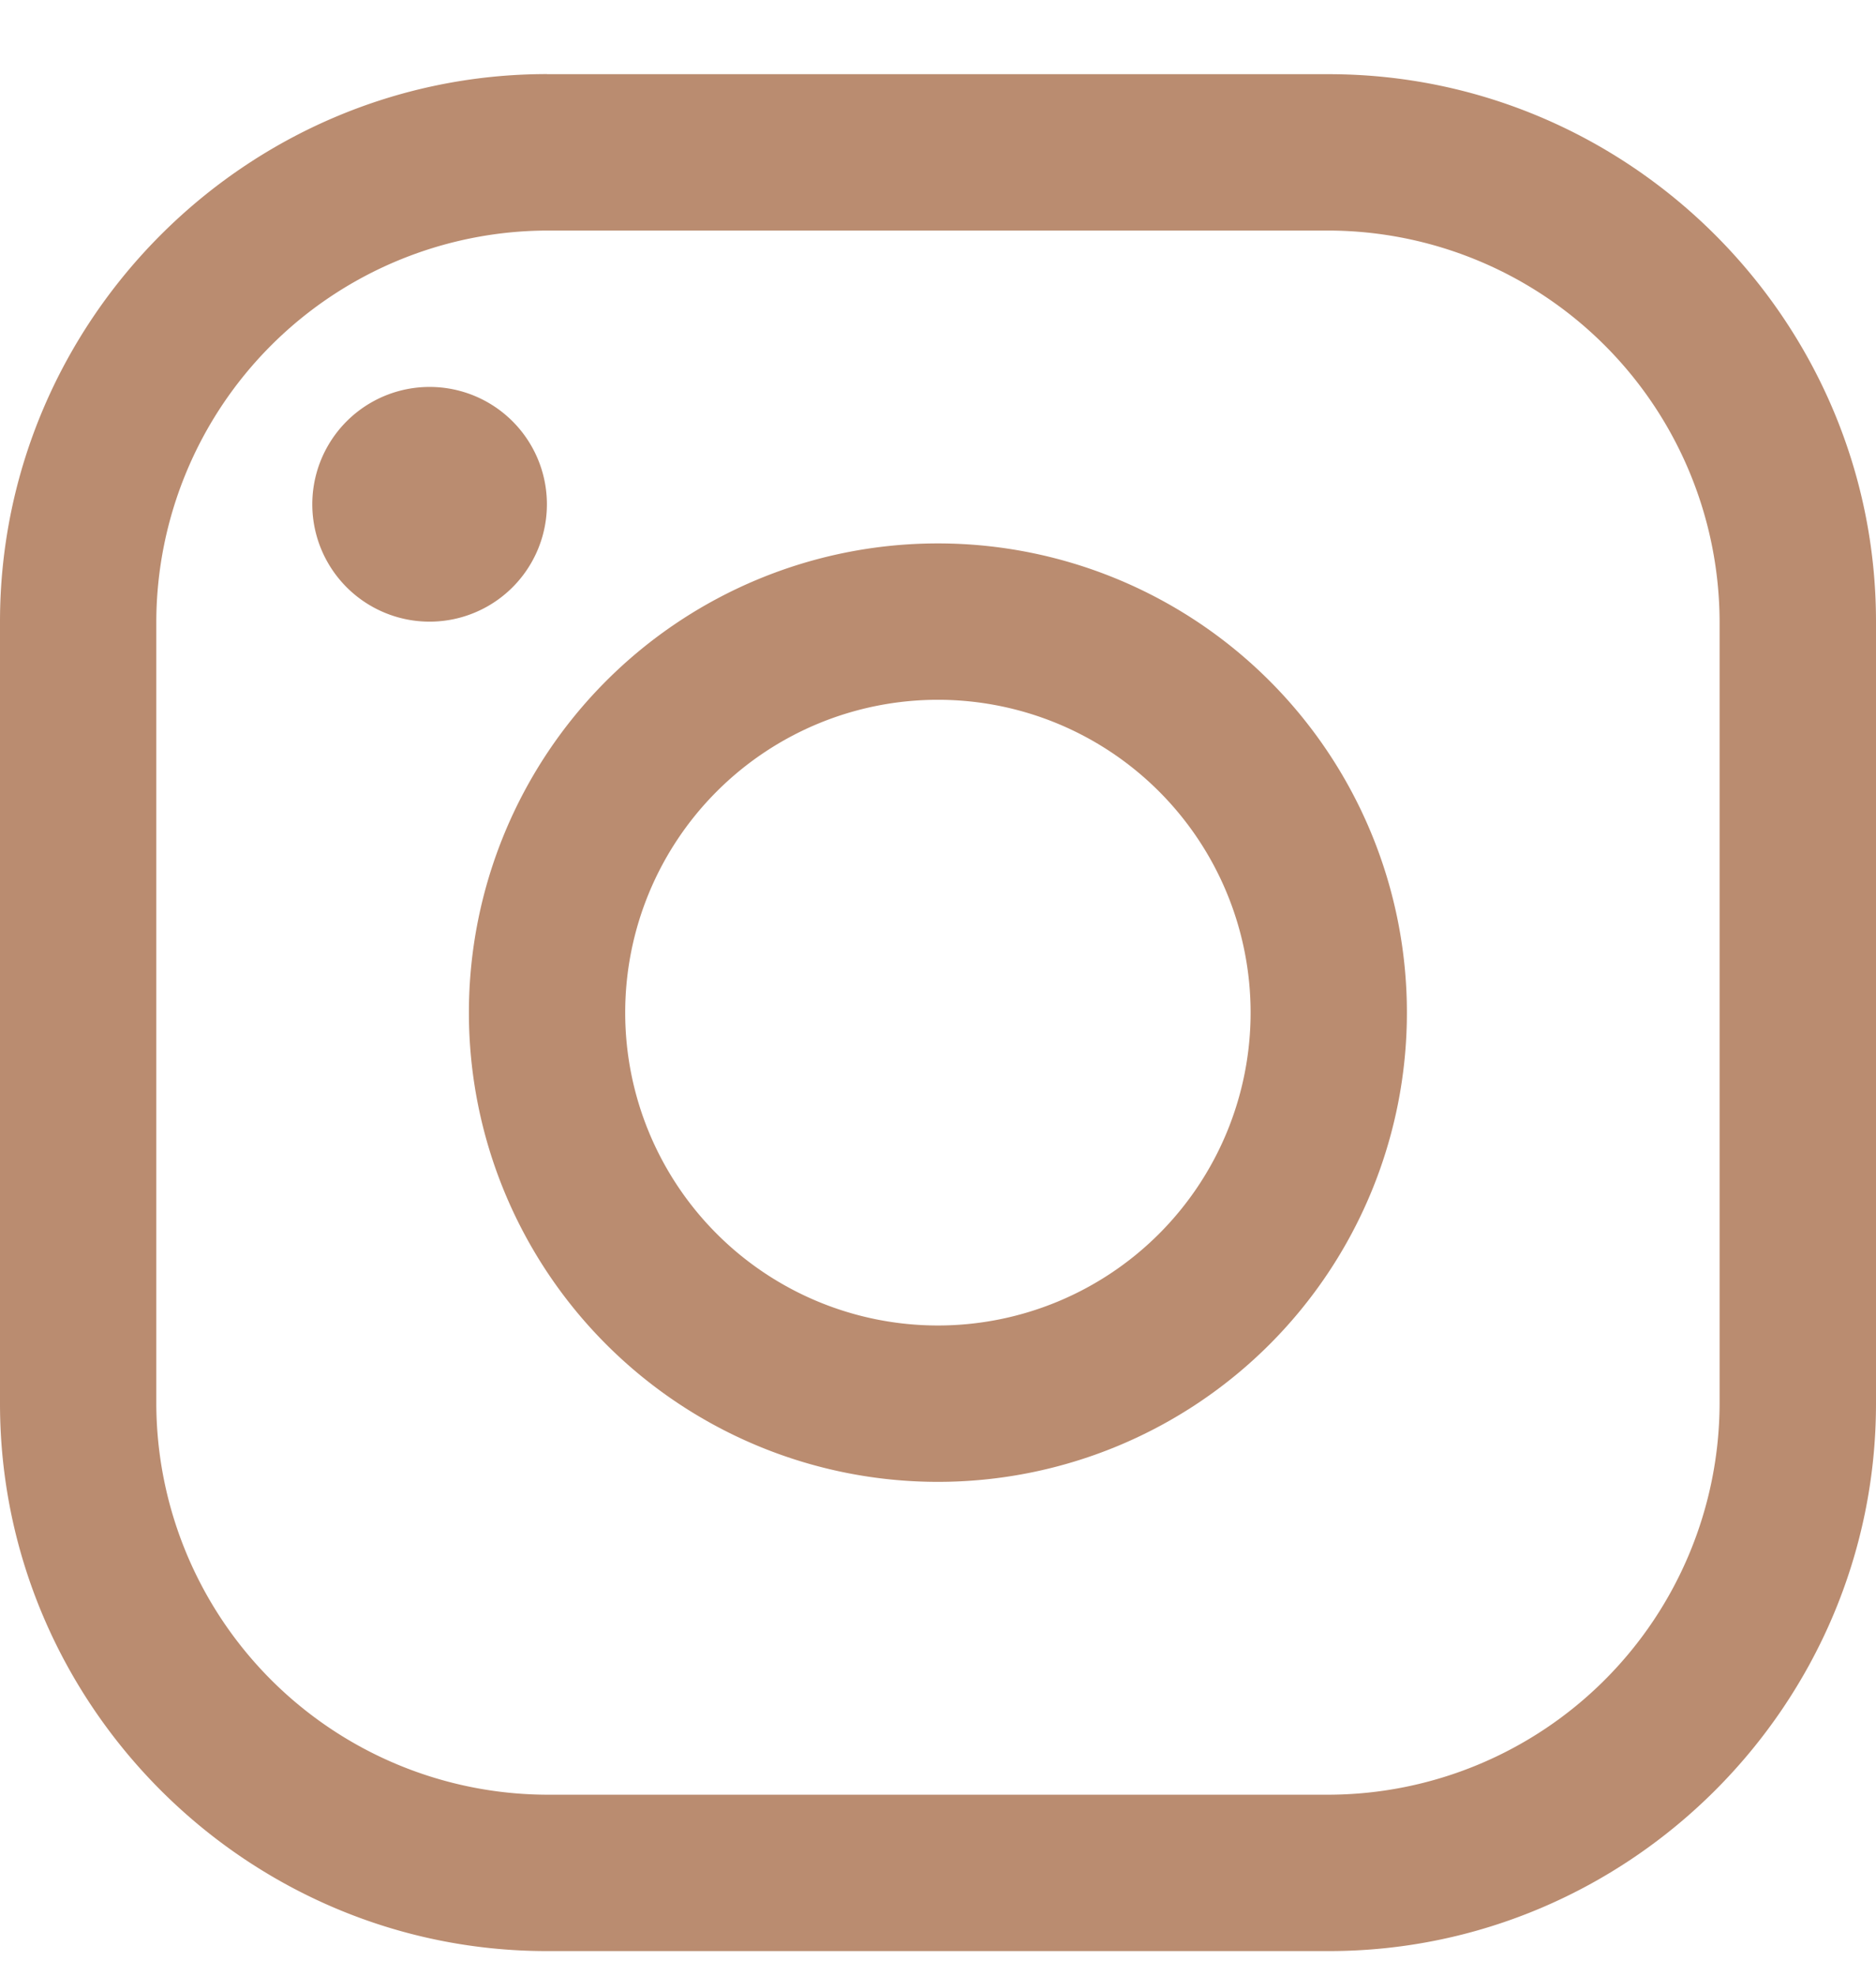
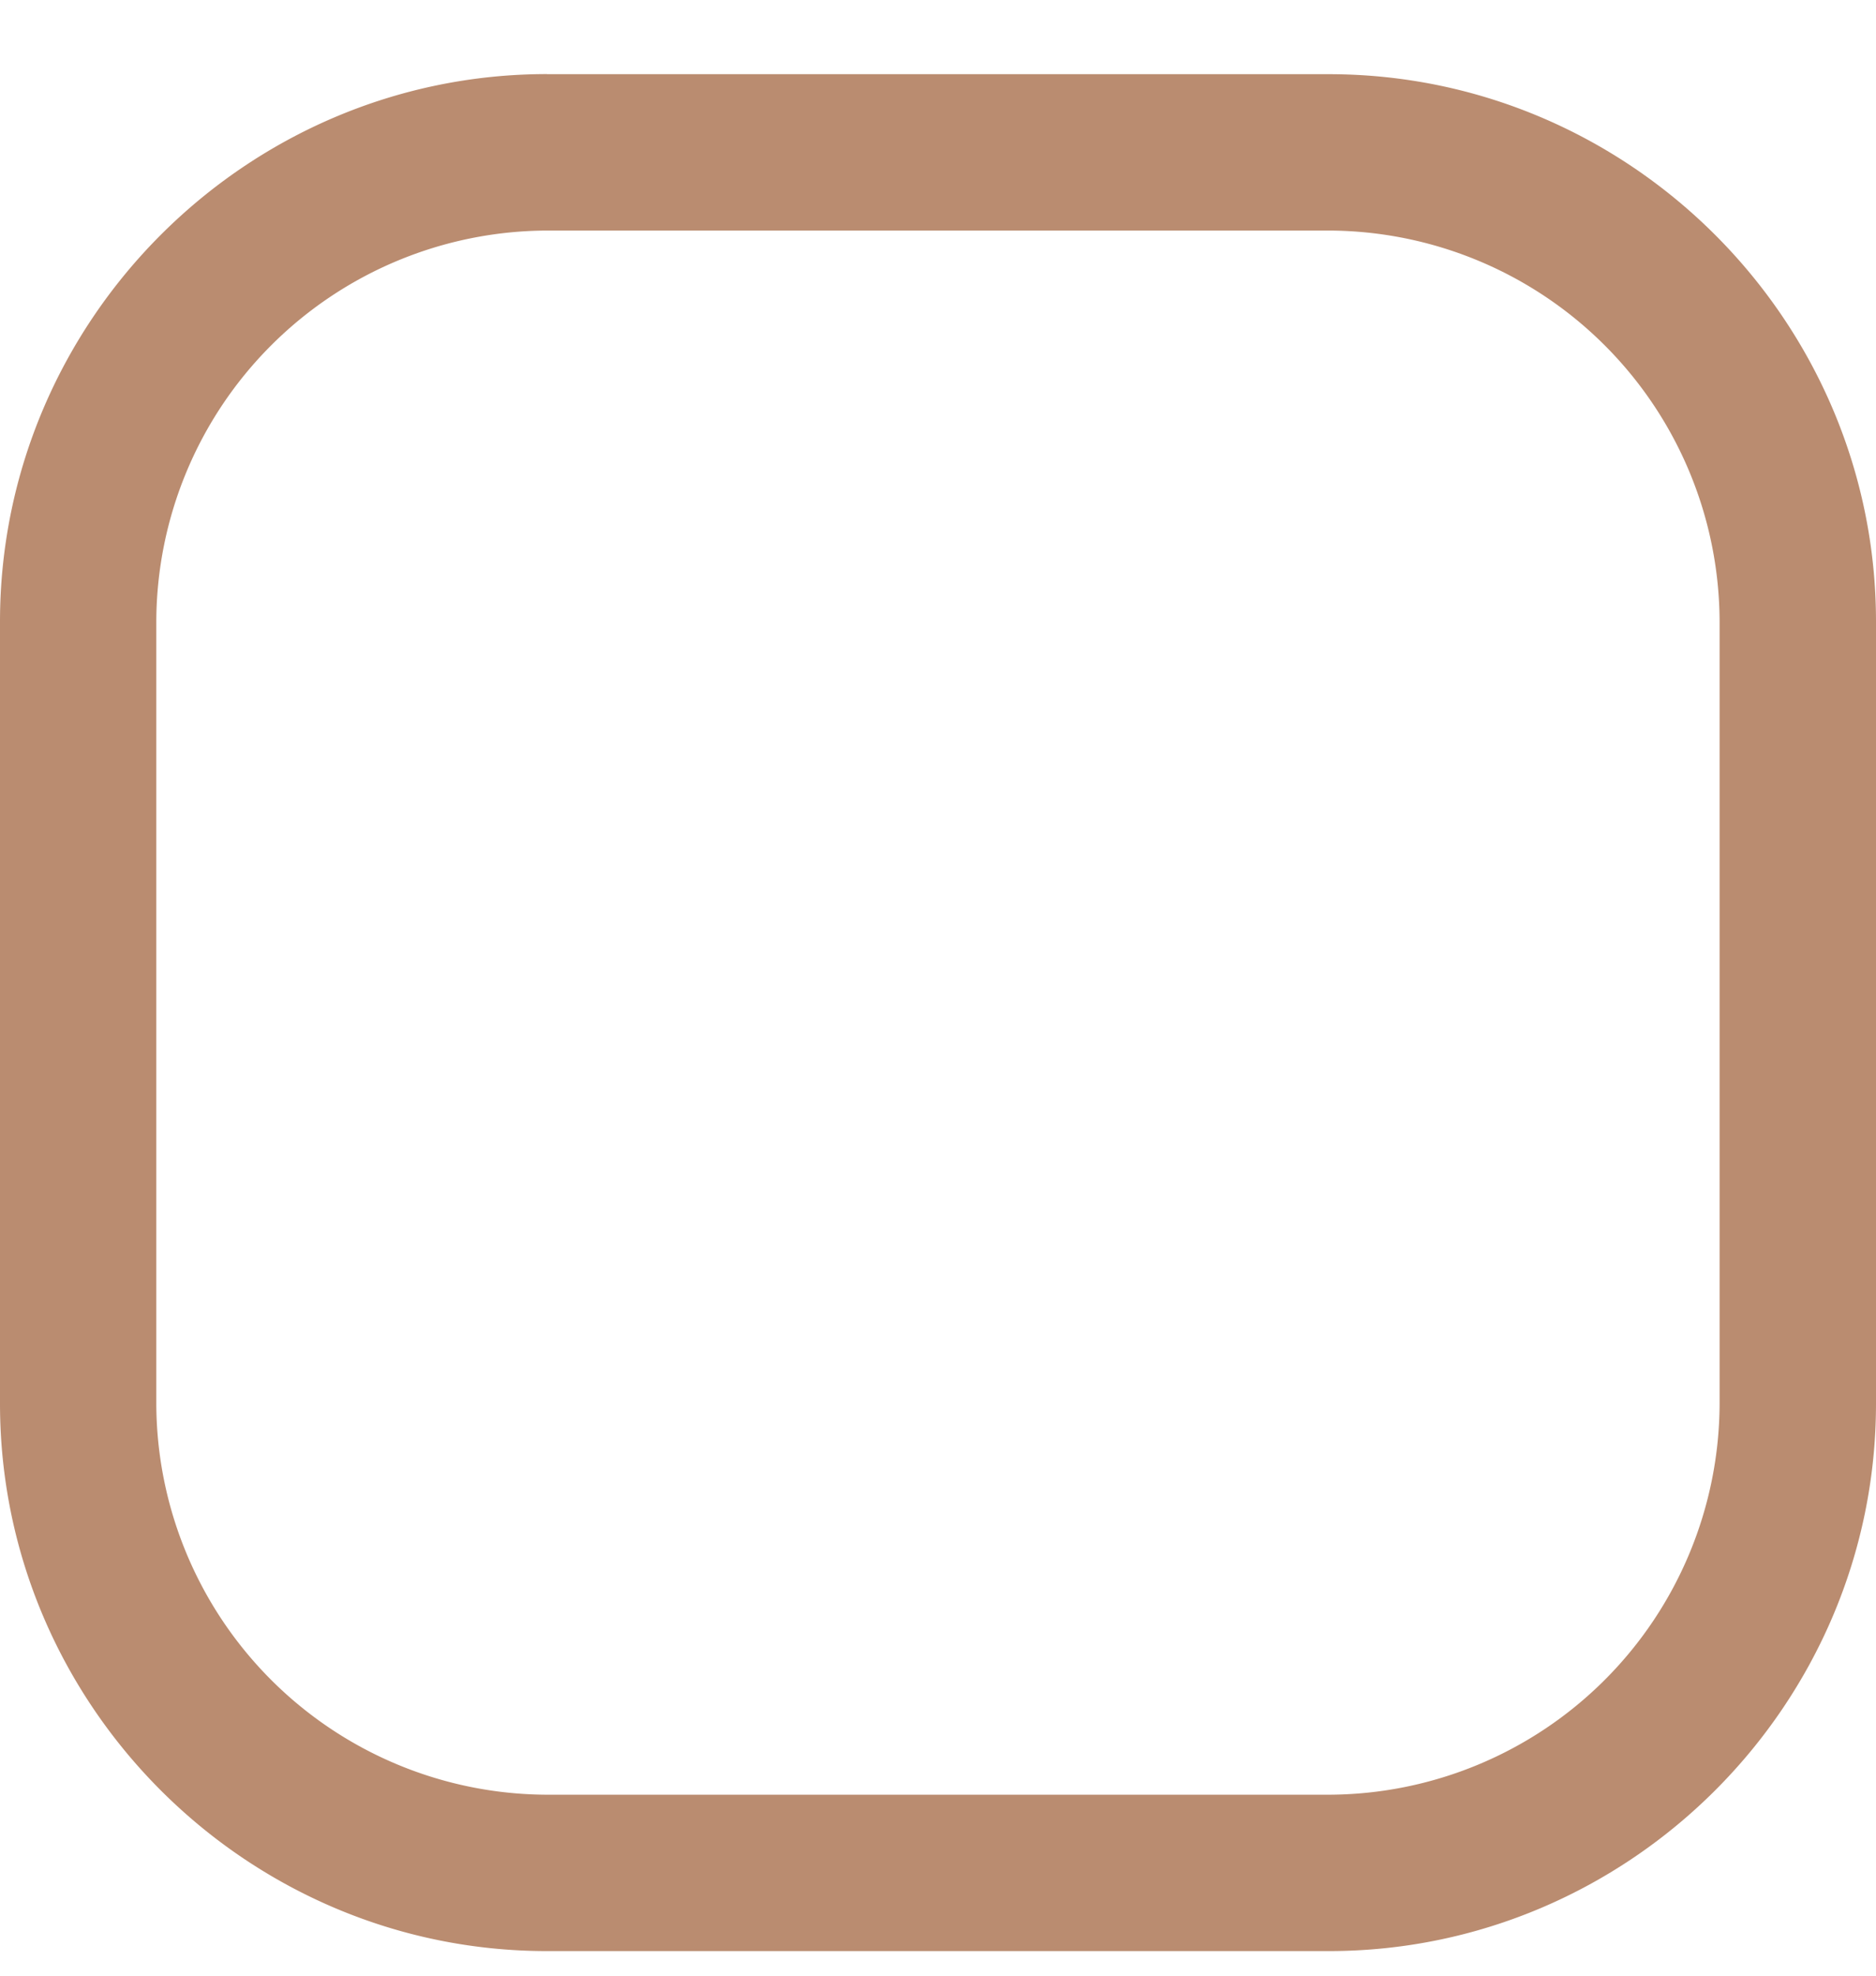
<svg xmlns="http://www.w3.org/2000/svg" width="19" height="20" viewBox="0 0 19 20" fill="none">
  <g clip-path="url(#clip0_2485_3035)" fill="#BA8C70">
    <path d="M5.541 2.334a3.97 3.97 0 00-3.958 3.959v7.916a3.97 3.97 0 003.958 3.959h7.917a3.97 3.97 0 003.958-3.959V6.293a3.97 3.97 0 00-3.958-3.959H5.54zm0-1.583h7.917C16.506.751 19 3.245 19 6.293v7.916c0 3.048-2.494 5.542-5.542 5.542H5.54c-3.047 0-5.54-2.494-5.54-5.542V6.293C0 3.245 2.493.75 5.54.75z" />
-     <path d="M4.354 6.293a1.188 1.188 0 10-.006 0h.006zm5.145.791a3.167 3.167 0 100 6.334 3.167 3.167 0 000-6.334zm0-1.583a4.75 4.75 0 110 9.5 4.75 4.75 0 010-9.5z" />
  </g>
  <defs>
    <clipPath id="clip0_2485_3035">
-       <path fill="#fff" transform="matrix(-1 0 0 1 19 .751)" d="M0 0h19v19H0z" />
+       <path fill="#fff" transform="matrix(-1 0 0 1 19 .751)" d="M0 0h19v19H0" />
    </clipPath>
  </defs>
</svg>